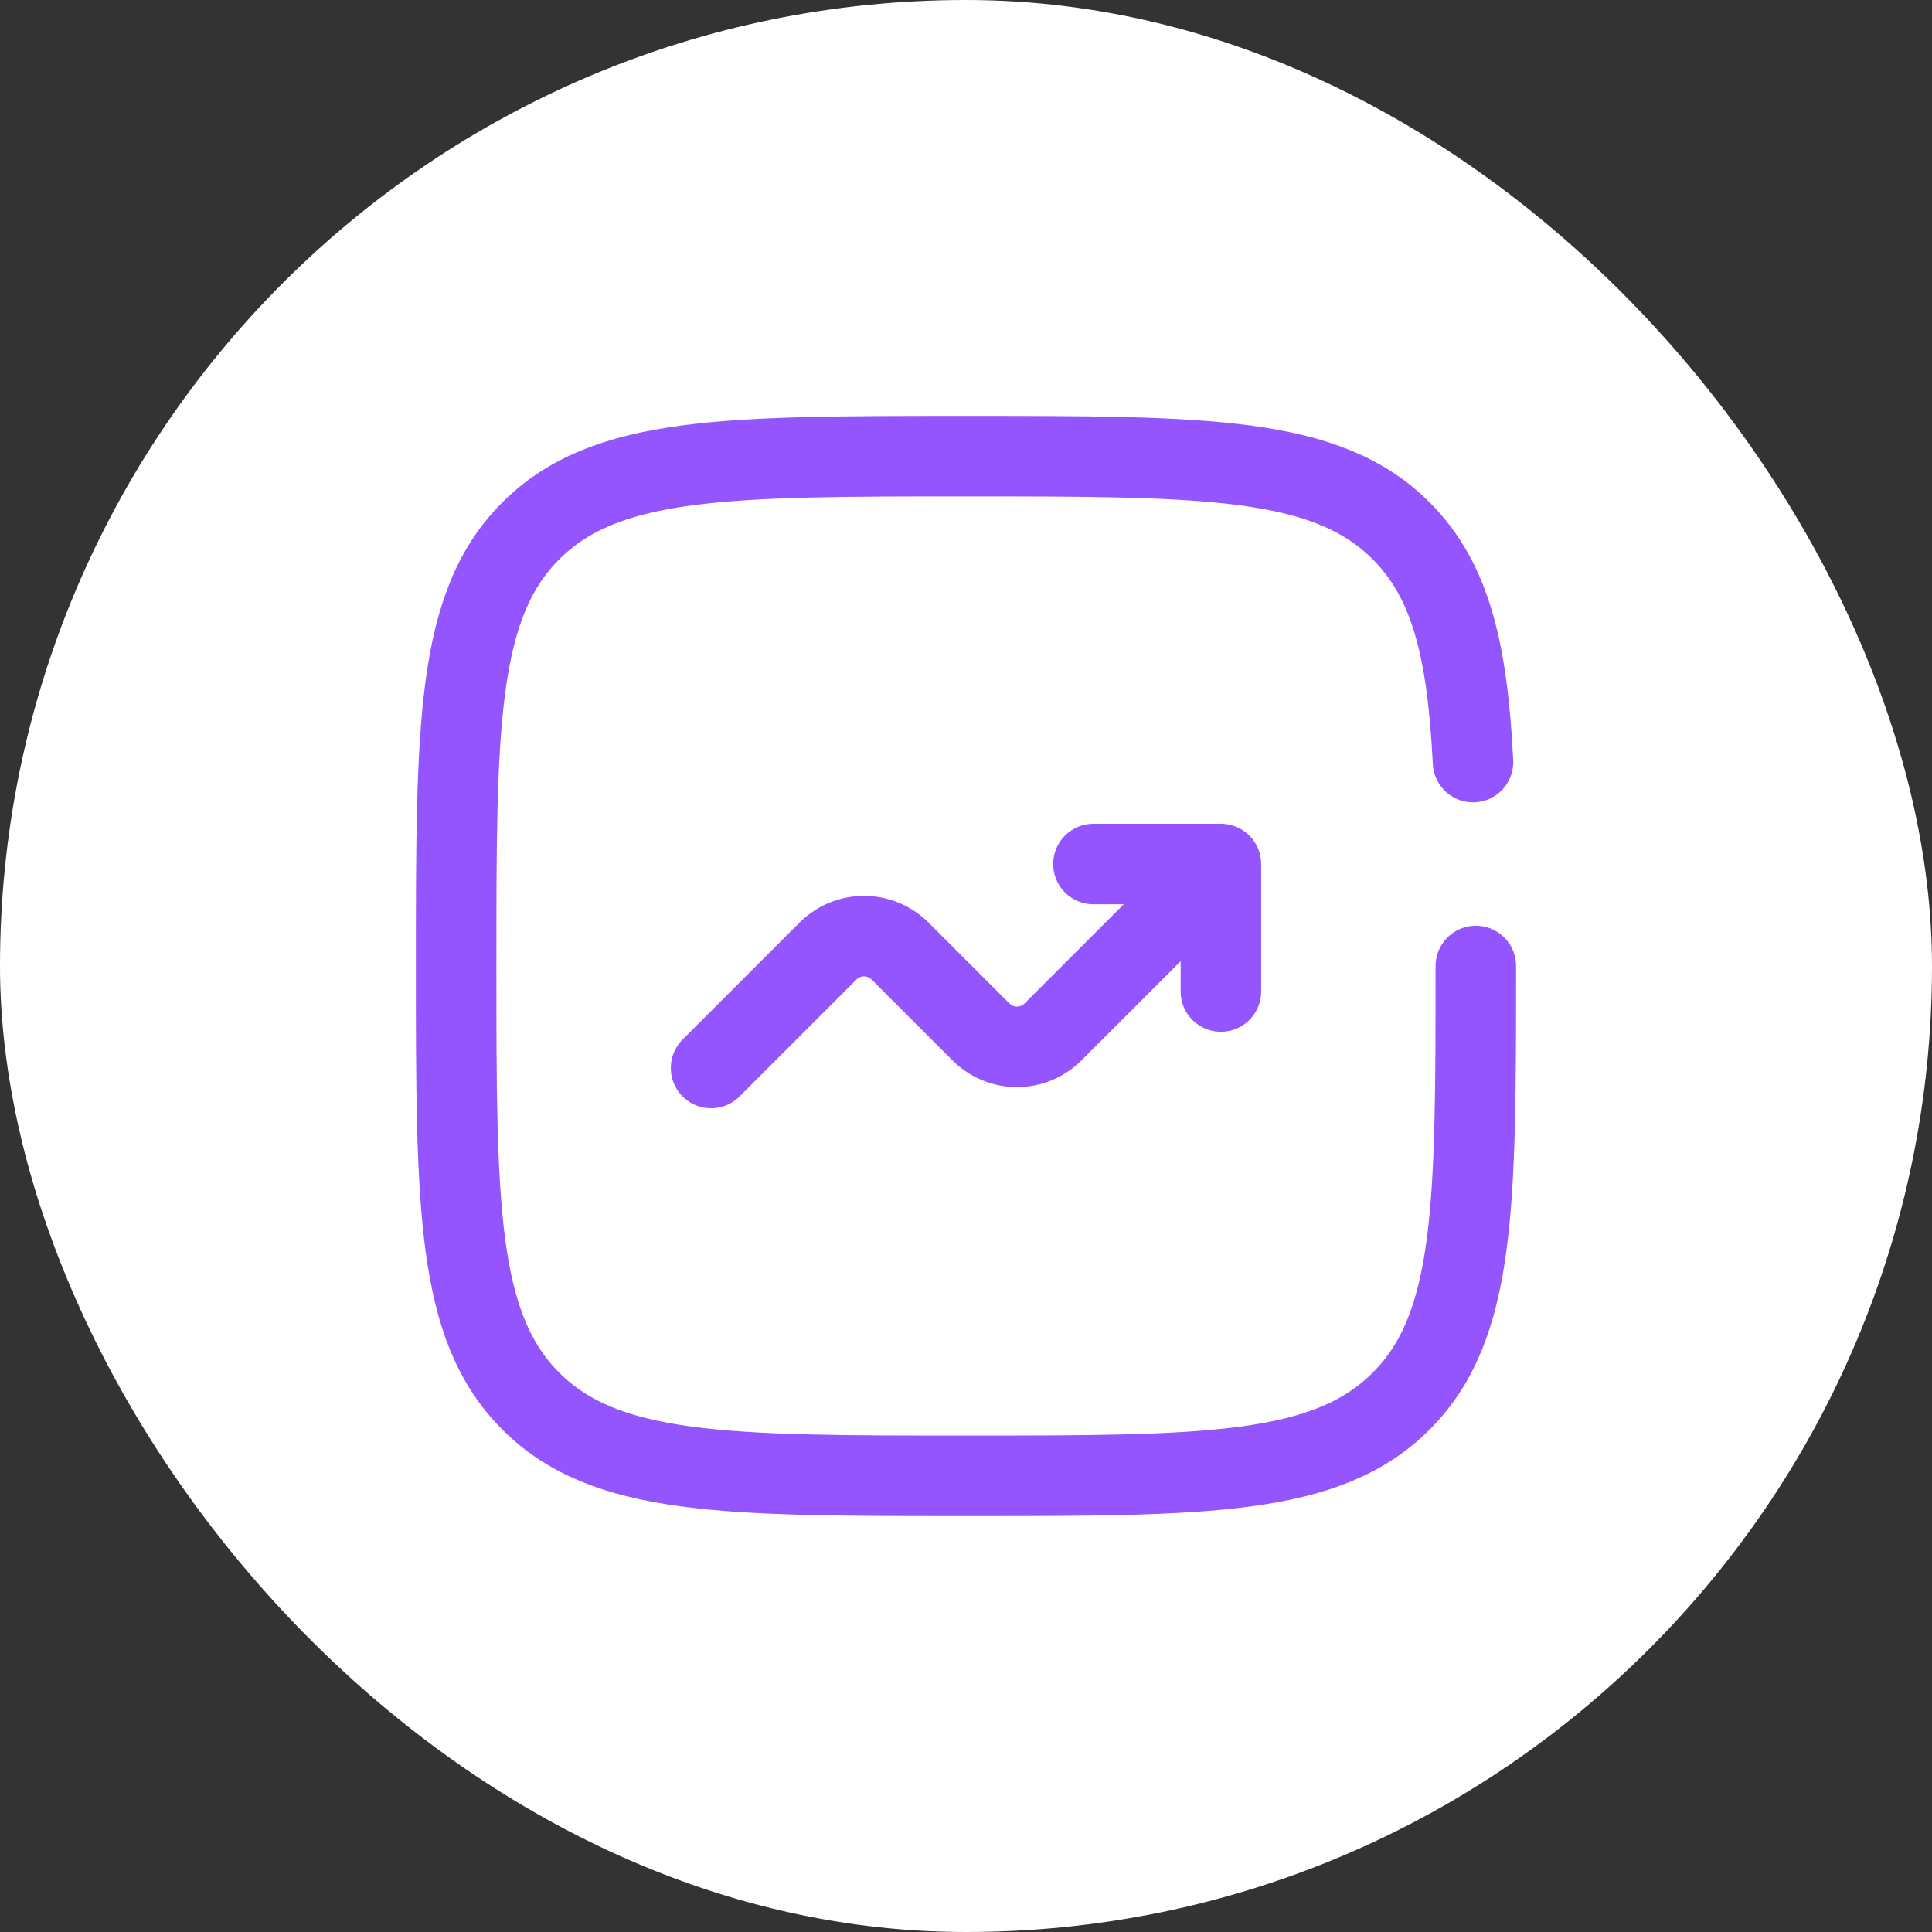
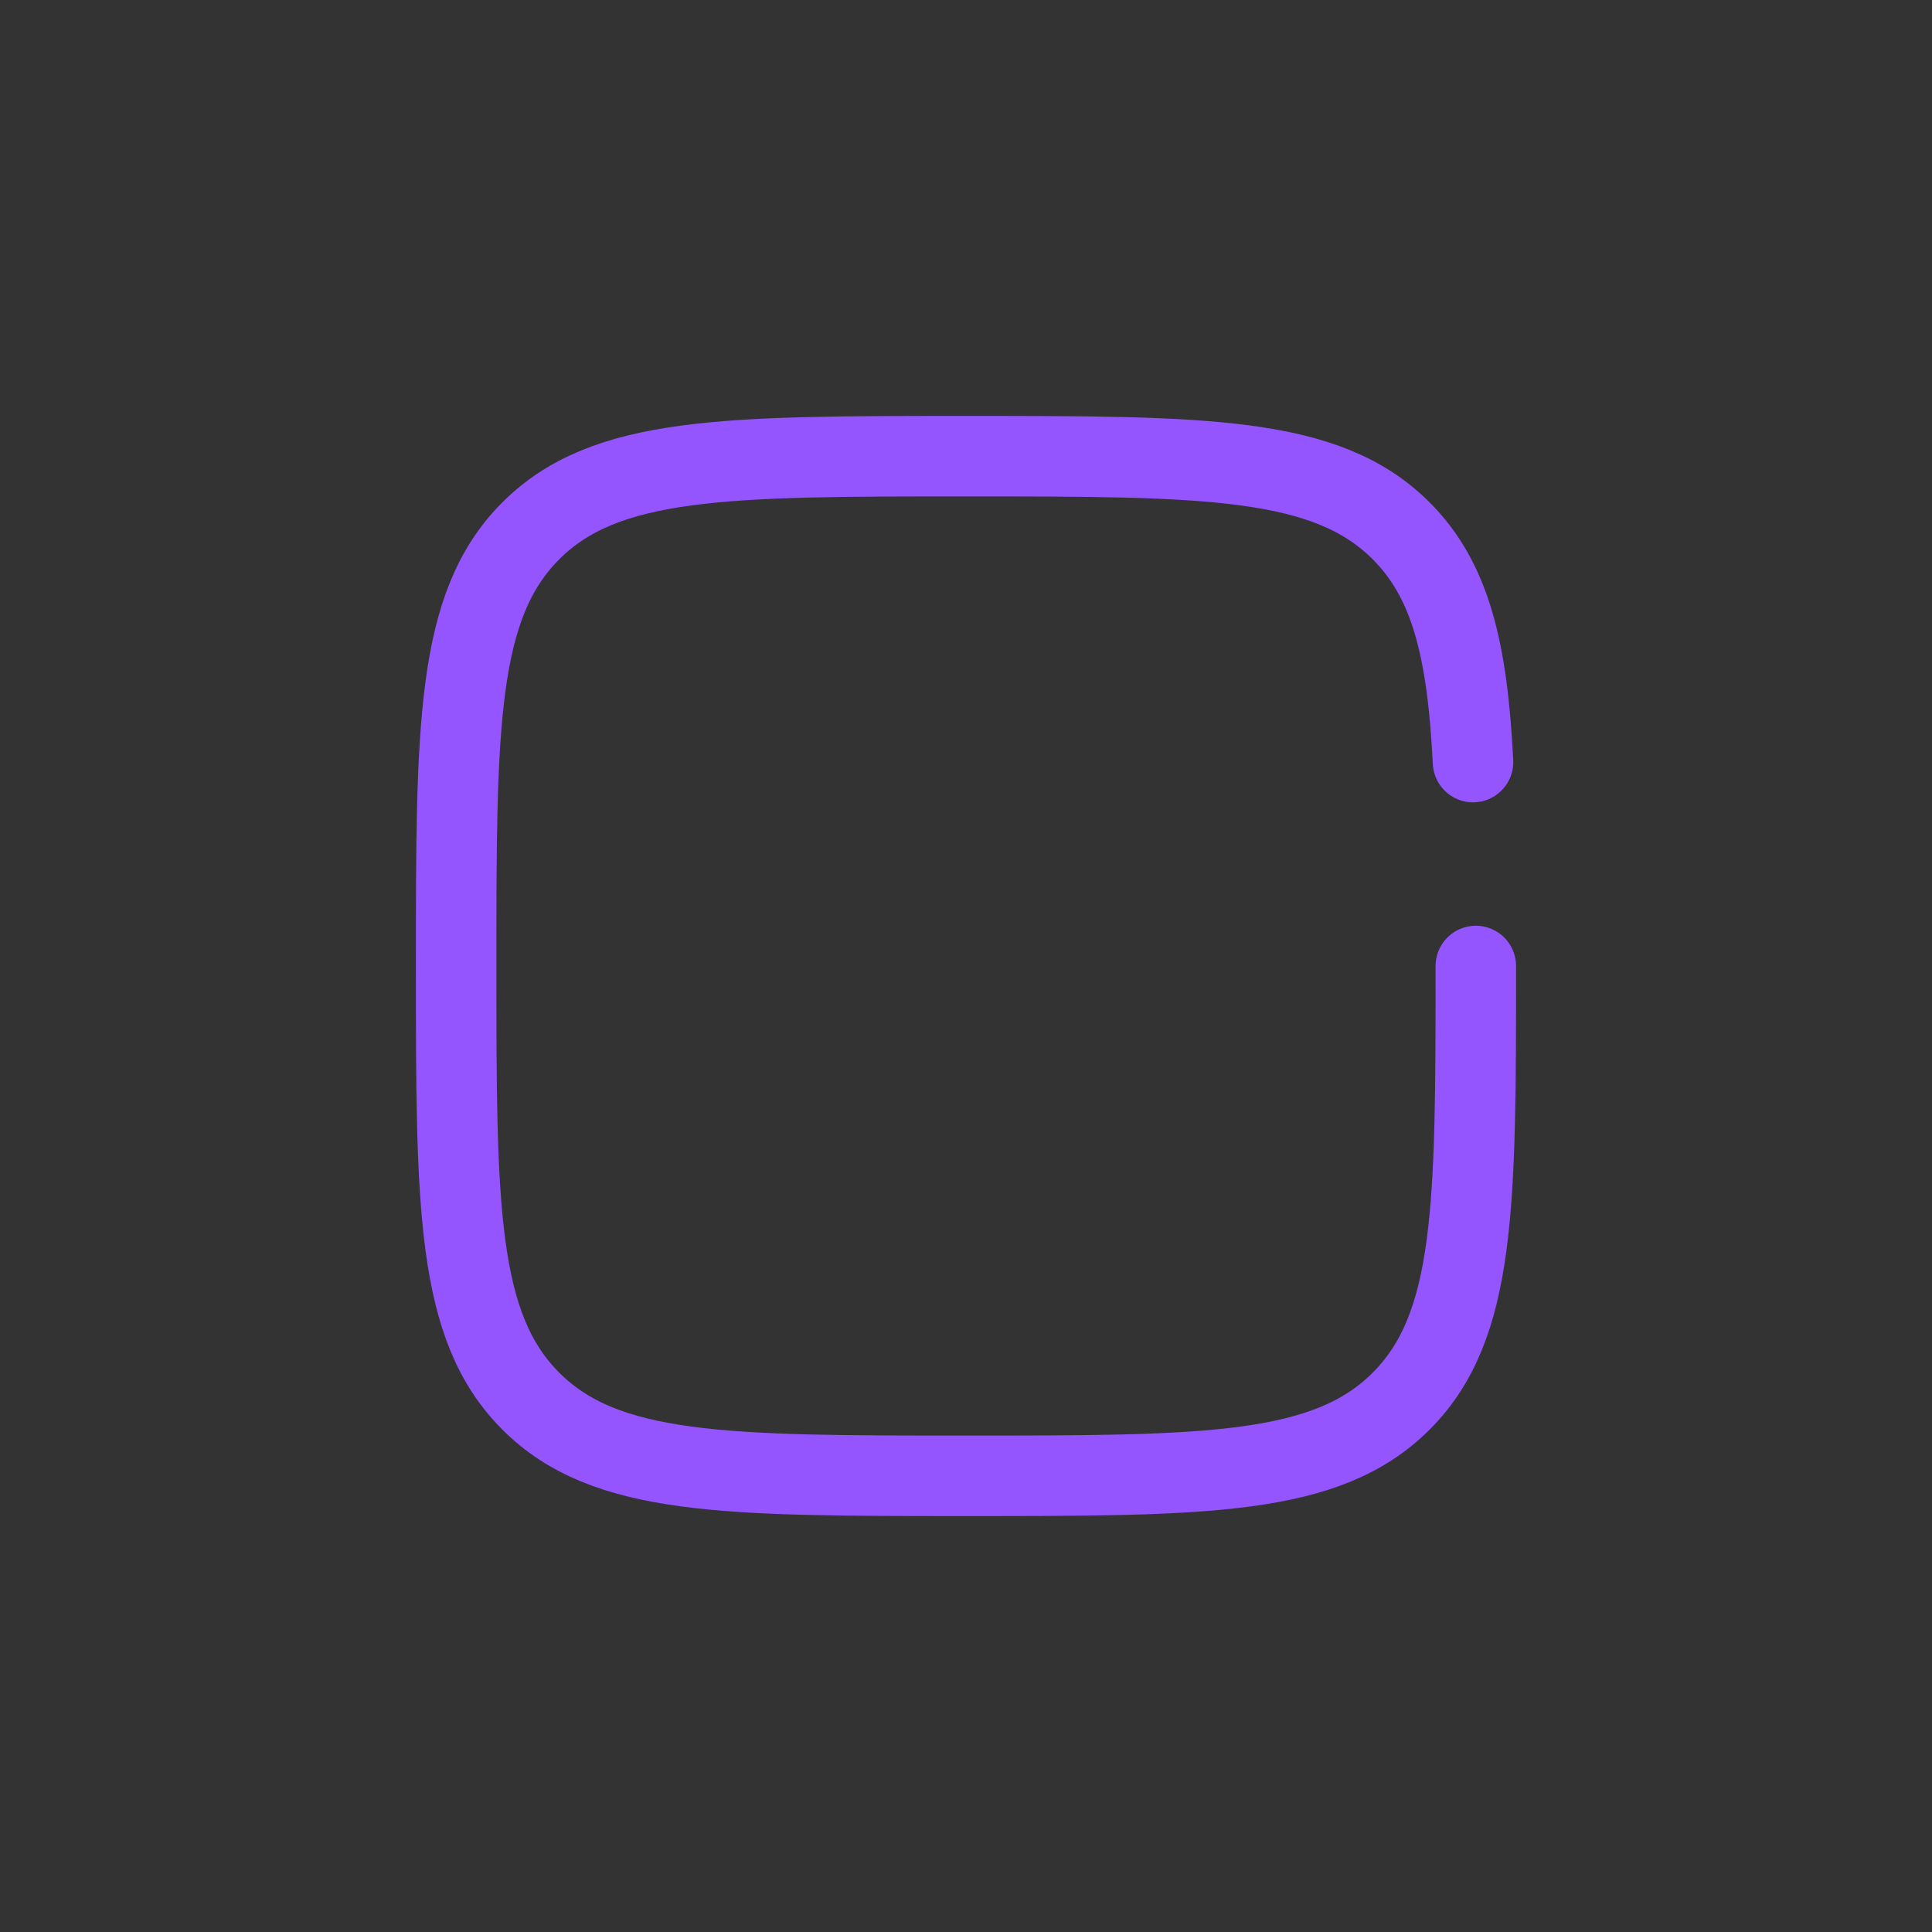
<svg xmlns="http://www.w3.org/2000/svg" width="60" height="60" viewBox="0 0 60 60" fill="none">
  <rect x="0" y="0" width="60" height="60" fill="#333333" stroke="none" />
-   <rect width="60" height="60" rx="30" fill="white" />
-   <path d="M22.083 33.167L25.714 29.536C26.011 29.239 26.413 29.073 26.833 29.073C27.253 29.073 27.655 29.239 27.952 29.536L30.464 32.047C30.761 32.344 31.163 32.511 31.583 32.511C32.003 32.511 32.406 32.344 32.702 32.047L37.916 26.834M37.916 26.834V30.792M37.916 26.834H33.958" stroke="#9454FE" stroke-width="2.5" stroke-linecap="round" stroke-linejoin="round" />
  <path d="M45.833 30C45.833 37.464 45.833 41.196 43.514 43.514C41.197 45.833 37.464 45.833 30 45.833C22.536 45.833 18.804 45.833 16.485 43.514C14.166 41.197 14.166 37.464 14.166 30C14.166 22.536 14.166 18.804 16.485 16.485C18.806 14.167 22.536 14.167 30 14.167C37.464 14.167 41.196 14.167 43.514 16.485C45.056 18.027 45.572 20.195 45.746 23.667" stroke="#9454FE" stroke-width="2.5" stroke-linecap="round" />
</svg>